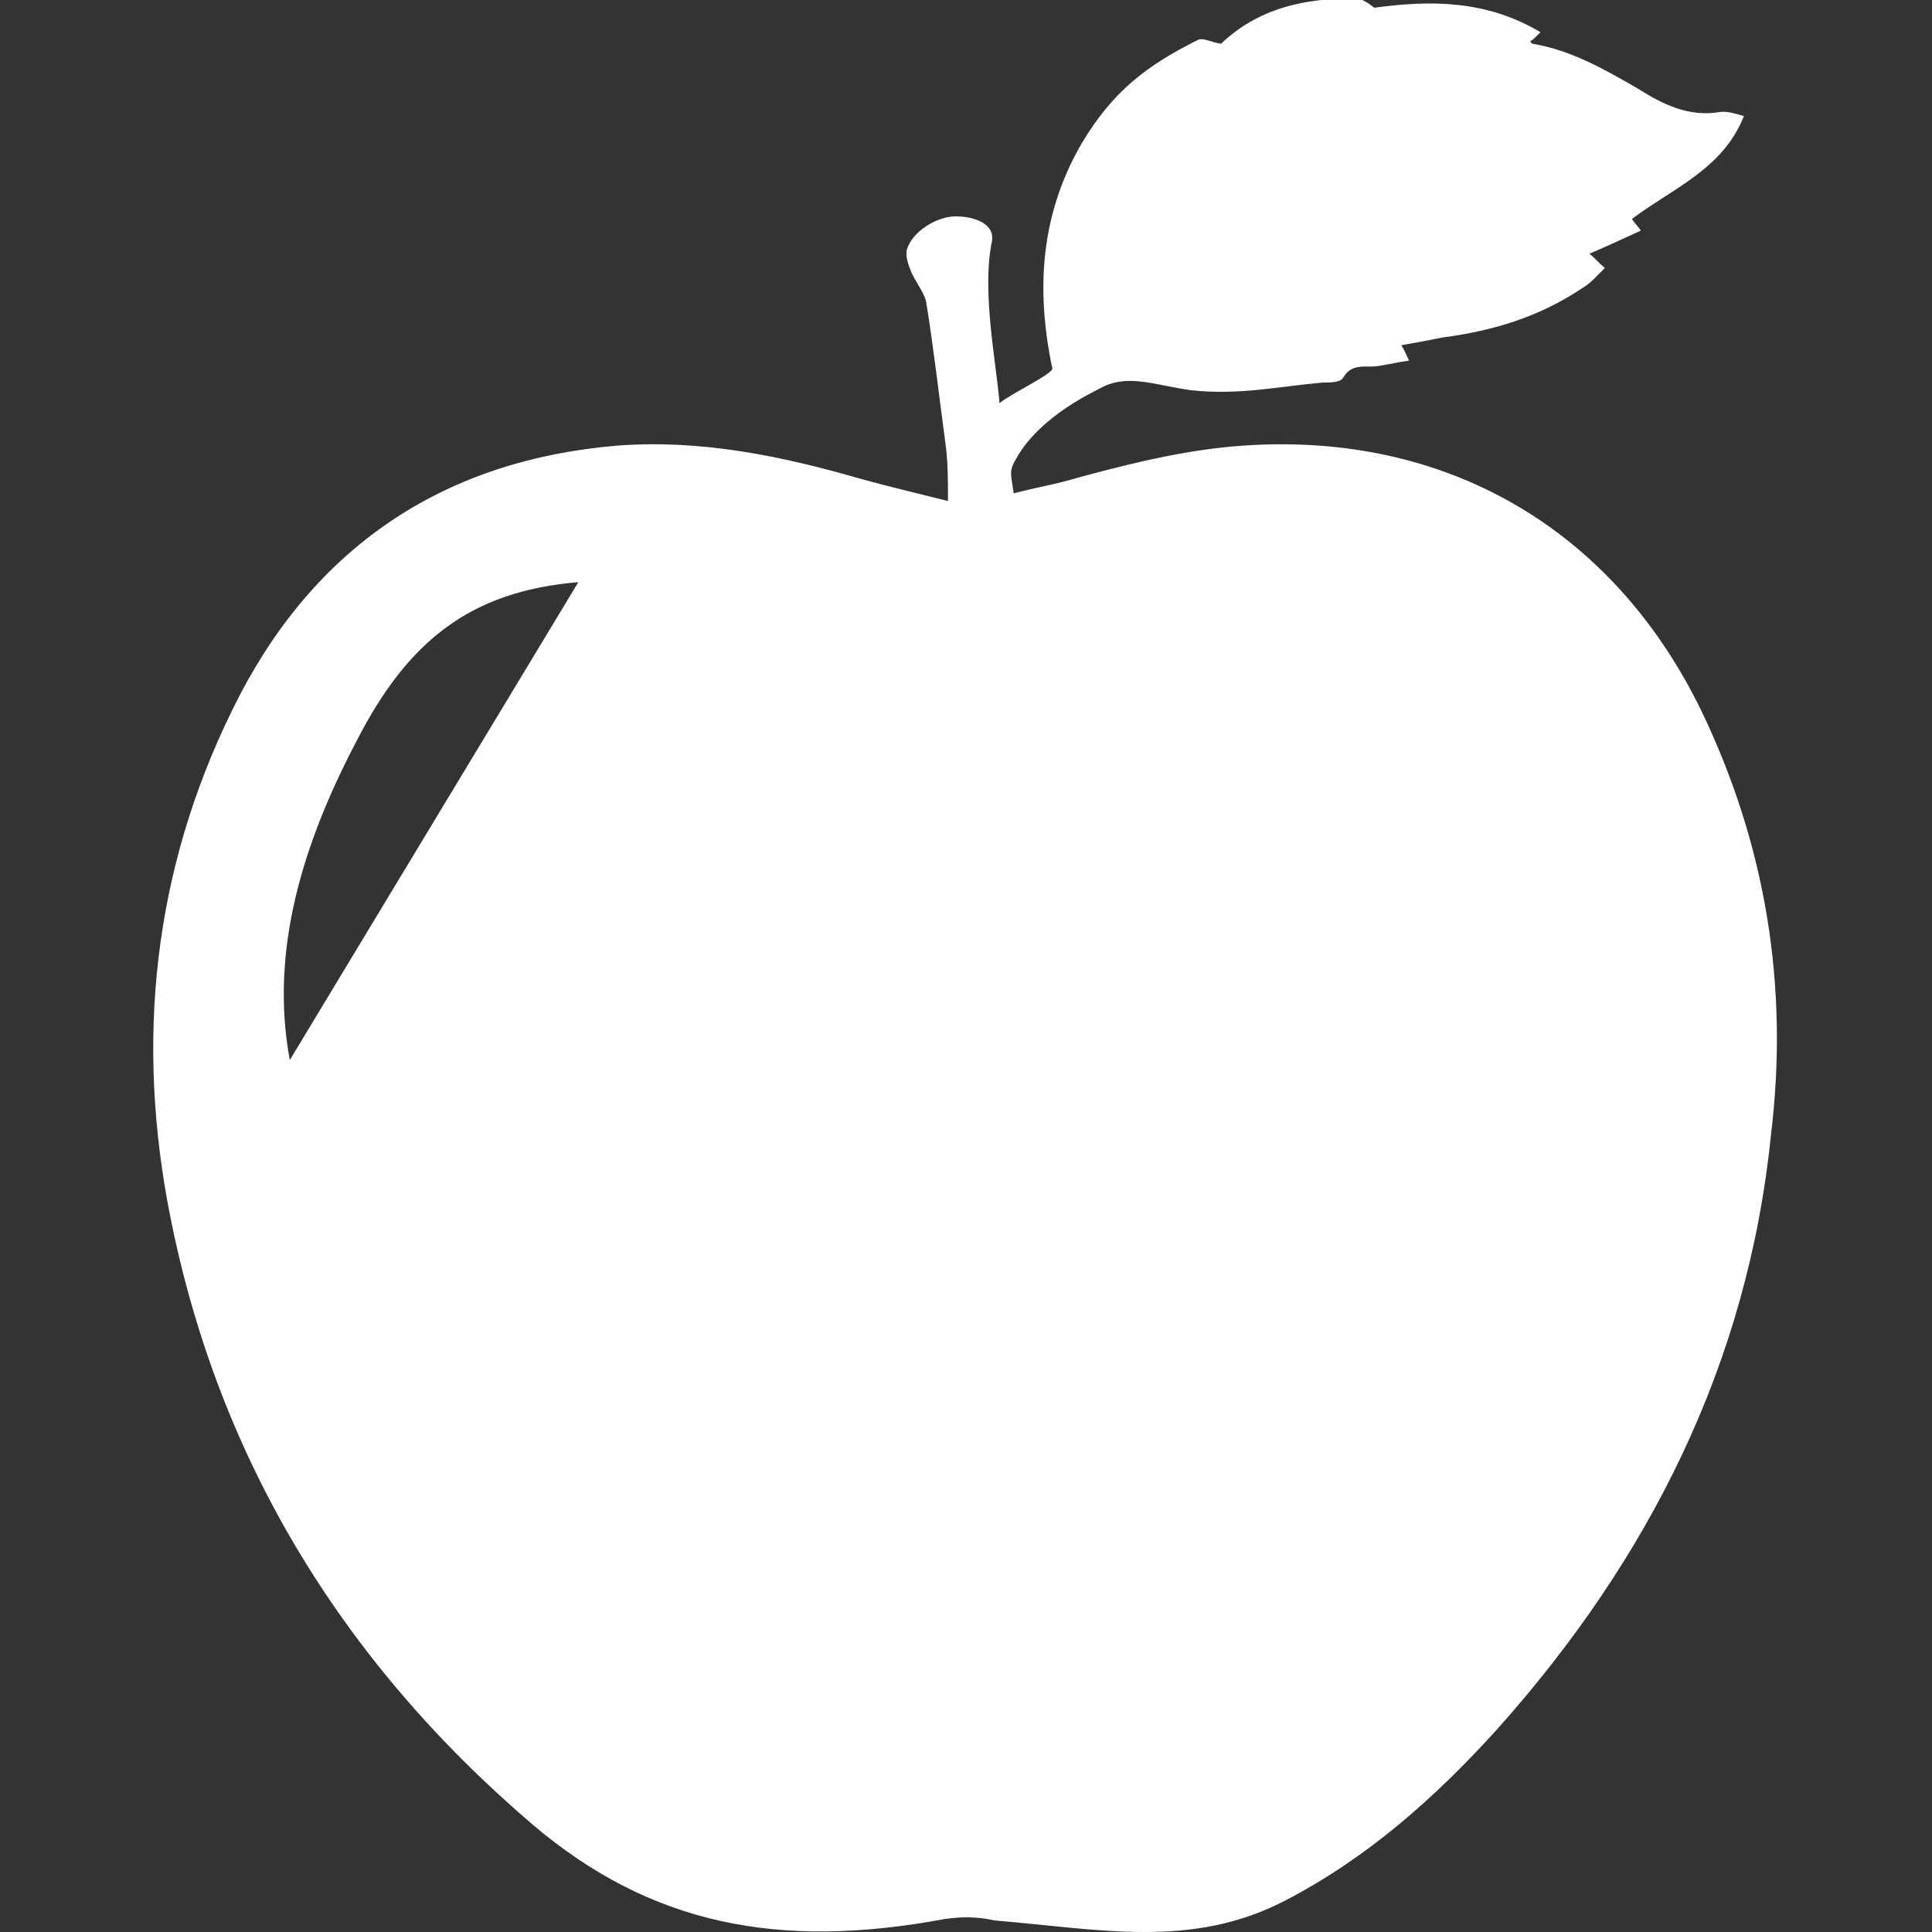
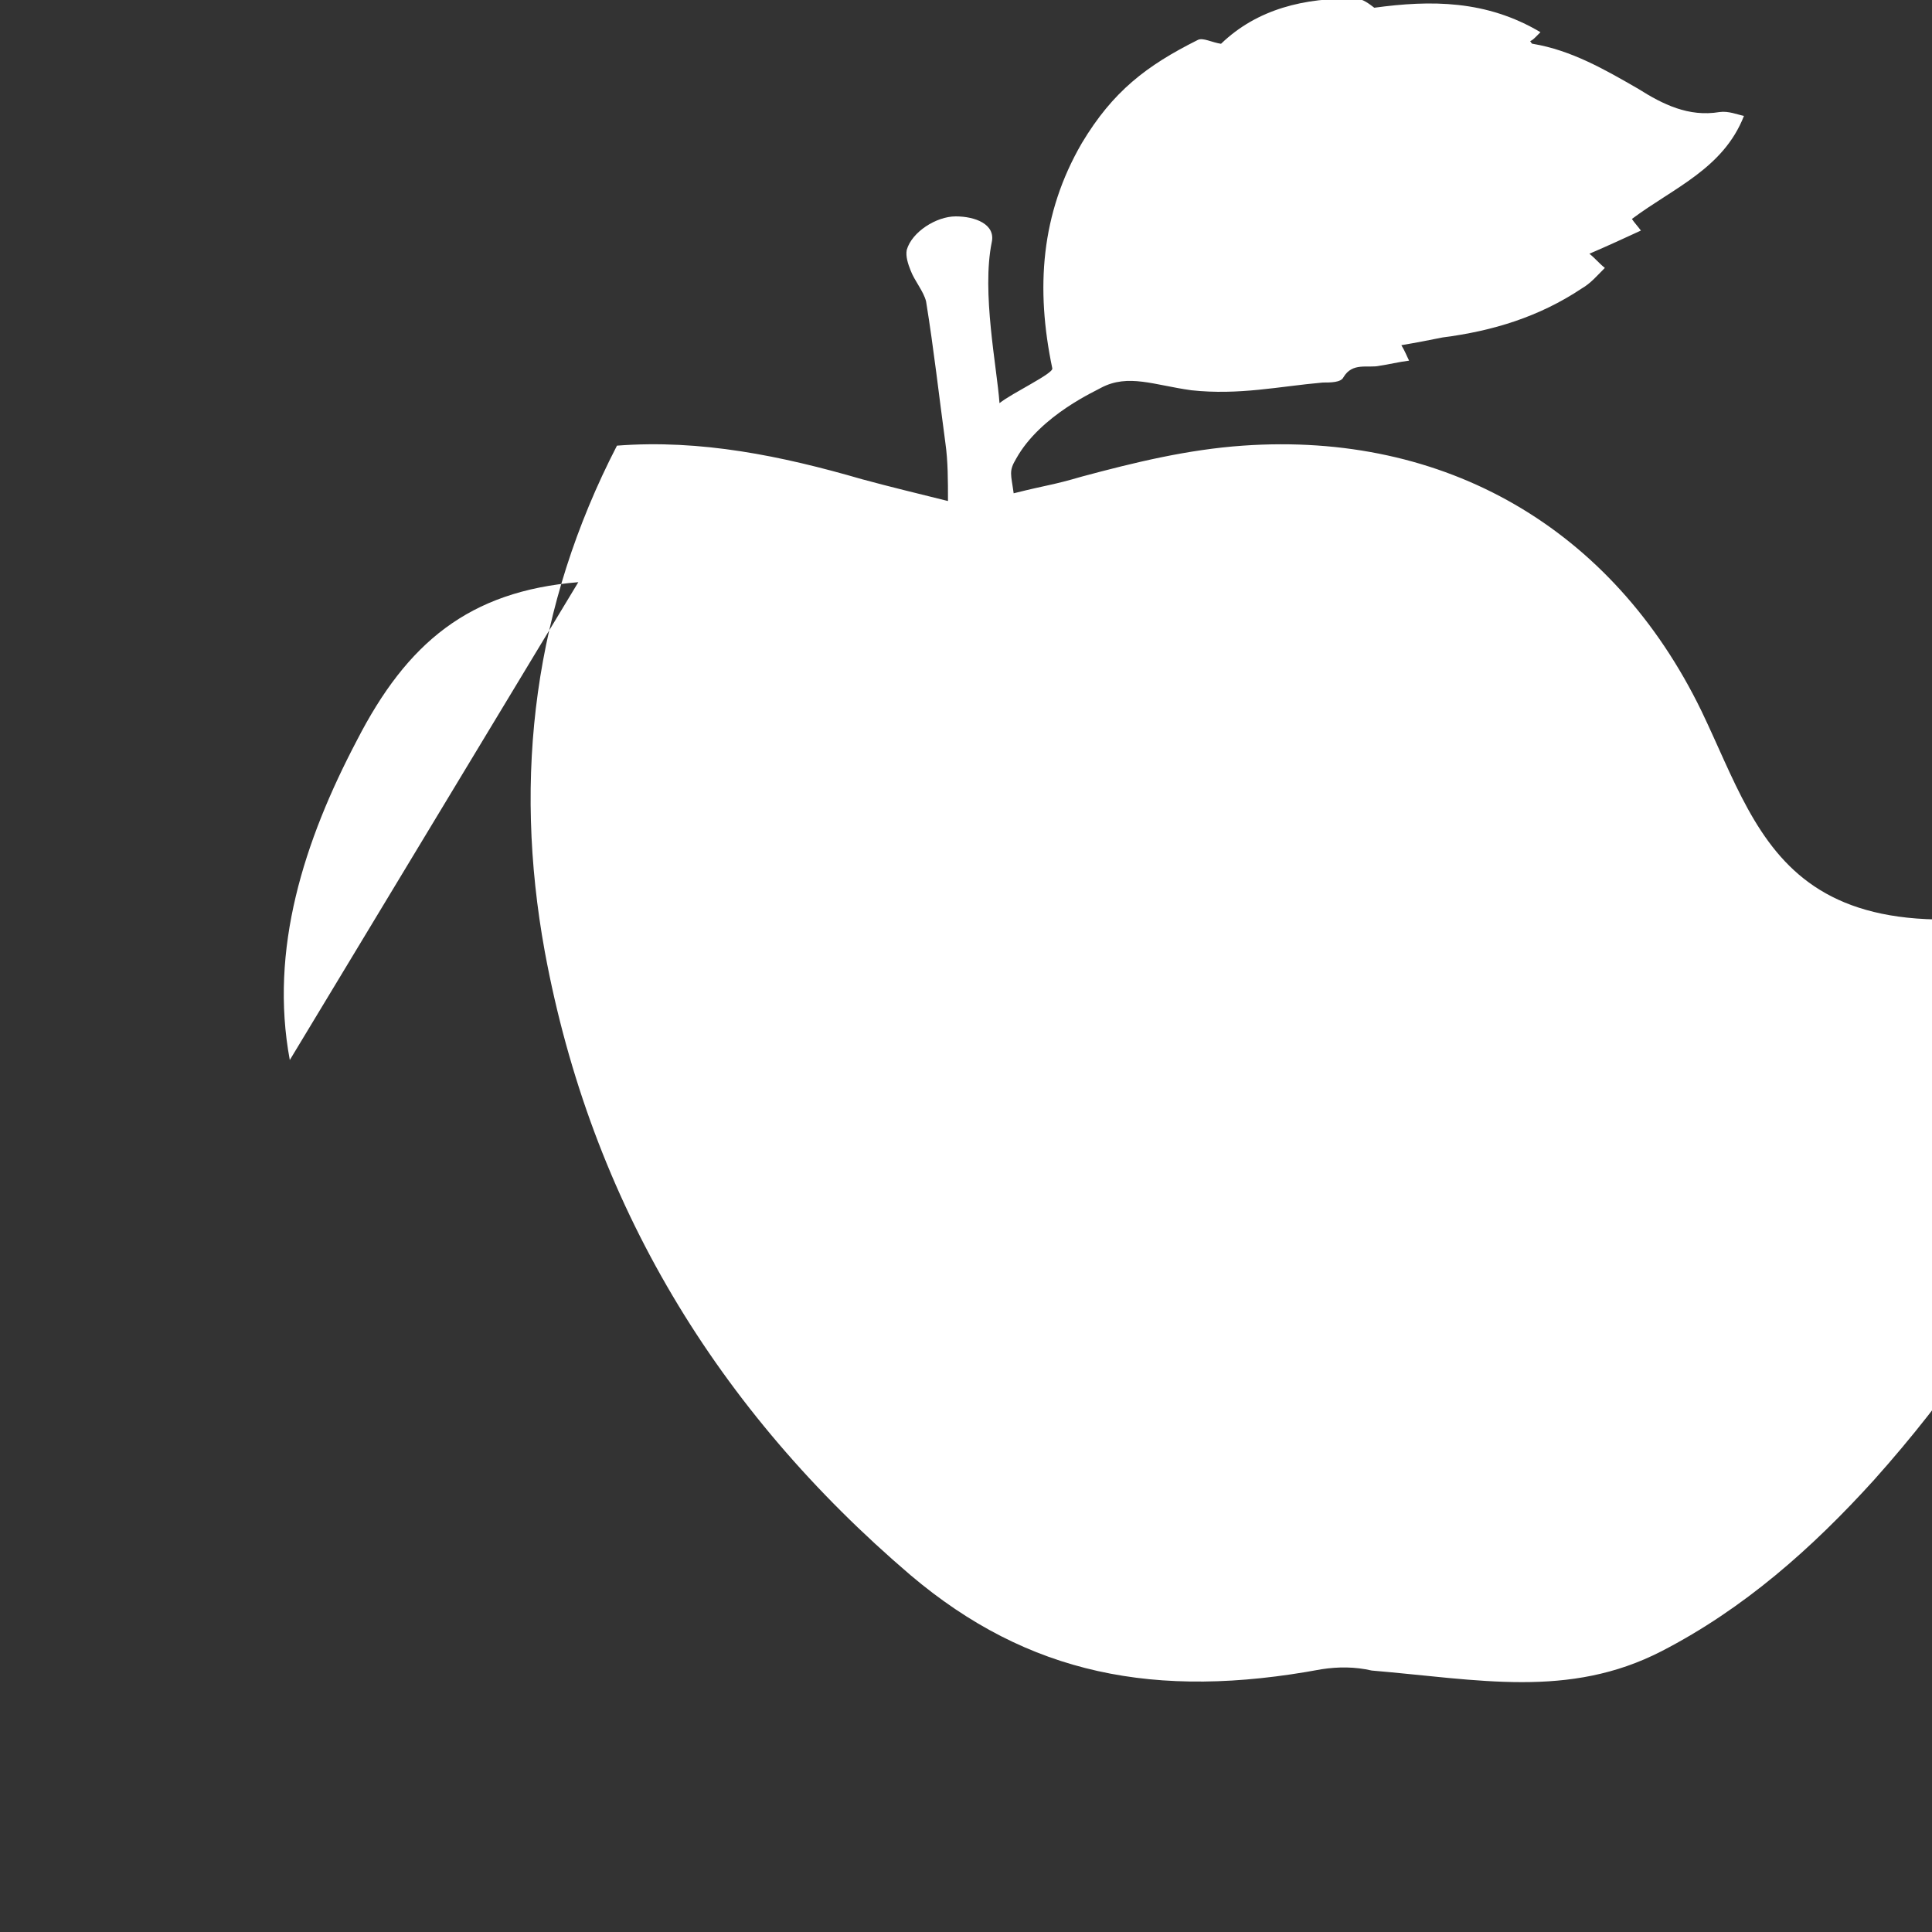
<svg xmlns="http://www.w3.org/2000/svg" version="1.1" id="Layer_1" x="0px" y="0px" viewBox="0 0 150 150" style="enable-background:new 0 0 150 150;" xml:space="preserve">
  <rect x="0" y="0" width="150" height="150" fill="#333333" stroke="none" />
  <style type="text/css">
	.st0{fill:#FFFFFF;}
</style>
-   <path class="st0" d="M132.1,55.2c-6.9-14.2-19.9-21.7-35.6-20.6c-4.3,0.3-8.4,1.3-12.5,2.4c-2.4,0.7-2.5,0.6-5.3,1.3  c-0.2-1.5-0.4-1.7,0.2-2.7c1.9-3.4,6.3-5.3,6.6-5.5c2.1-1.1,4.1-0.2,7,0.2c3.7,0.4,6.8-0.3,10.2-0.6c0.6,0,1.4,0,1.6-0.4  c0.7-1.2,1.9-0.7,2.8-0.9c0.7-0.1,1.5-0.3,2.3-0.4c-0.2-0.4-0.3-0.7-0.6-1.2c1.2-0.2,2.2-0.4,3.2-0.6c3.9-0.5,7.5-1.6,10.8-3.8  c0.7-0.4,1.2-1,1.8-1.6c-0.5-0.4-0.7-0.7-1.2-1.1c1.4-0.6,2.7-1.2,4-1.8c-0.3-0.4-0.5-0.6-0.7-0.9c3.2-2.4,7.1-3.9,8.7-8  c-0.5-0.1-1.2-0.4-1.9-0.3c-2.4,0.4-4.4-0.6-6.3-1.8c-2.6-1.5-5.2-3-8.2-3.5c-0.1,0-0.1-0.1-0.2-0.2c0.2-0.1,0.3-0.2,0.4-0.3  c0.1-0.1,0.2-0.2,0.4-0.4c-4.2-2.5-8.5-2.5-12.9-1.9c-0.4-0.3-0.9-0.7-1.4-0.7c-4-0.1-7.7,0.8-10.5,3.5c-0.7-0.1-1.4-0.5-1.8-0.3  c-4,2-6.6,4-9,8c-3.2,5.5-3.6,11.3-2.3,17.5c0.1,0.4-3.1,1.9-4.1,2.7c-0.2-2.8-1.4-8.6-0.6-12.5c0.3-1.4-1.3-2-2.8-2  c-1.5,0-3.4,1.2-3.8,2.6c-0.1,0.5,0.1,1.1,0.3,1.6c0.3,0.8,1,1.6,1.2,2.4c0.6,3.7,1,7.3,1.5,11c0.2,1.4,0.2,2.9,0.2,4.5  c-2.4-0.6-4.5-1.1-6.7-1.7c-6.2-1.8-12.5-3.1-19-2.6C34.8,35.7,24.8,42.1,18.6,54c-6.4,12.4-8.1,25.6-5.6,39.3  c3.6,19.5,13.4,35.6,28.4,48.4c9.1,7.7,19,9.7,31.9,7.3c1.3-0.2,2.6-0.2,3.9,0.1c8.3,0.7,15.3,2.2,22.5-1.5  c6.4-3.3,11.7-8,16.5-13.3c11.8-13.2,19.5-28.4,21.3-46.2C138.9,76.6,137.1,65.6,132.1,55.2z M22.5,82.3c-1.6-8.6,1.1-17,5.2-24.8  c3.9-7.6,8.7-11.6,17.2-12.3L22.5,82.3z" />
+   <path class="st0" d="M132.1,55.2c-6.9-14.2-19.9-21.7-35.6-20.6c-4.3,0.3-8.4,1.3-12.5,2.4c-2.4,0.7-2.5,0.6-5.3,1.3  c-0.2-1.5-0.4-1.7,0.2-2.7c1.9-3.4,6.3-5.3,6.6-5.5c2.1-1.1,4.1-0.2,7,0.2c3.7,0.4,6.8-0.3,10.2-0.6c0.6,0,1.4,0,1.6-0.4  c0.7-1.2,1.9-0.7,2.8-0.9c0.7-0.1,1.5-0.3,2.3-0.4c-0.2-0.4-0.3-0.7-0.6-1.2c1.2-0.2,2.2-0.4,3.2-0.6c3.9-0.5,7.5-1.6,10.8-3.8  c0.7-0.4,1.2-1,1.8-1.6c-0.5-0.4-0.7-0.7-1.2-1.1c1.4-0.6,2.7-1.2,4-1.8c-0.3-0.4-0.5-0.6-0.7-0.9c3.2-2.4,7.1-3.9,8.7-8  c-0.5-0.1-1.2-0.4-1.9-0.3c-2.4,0.4-4.4-0.6-6.3-1.8c-2.6-1.5-5.2-3-8.2-3.5c-0.1,0-0.1-0.1-0.2-0.2c0.2-0.1,0.3-0.2,0.4-0.3  c0.1-0.1,0.2-0.2,0.4-0.4c-4.2-2.5-8.5-2.5-12.9-1.9c-0.4-0.3-0.9-0.7-1.4-0.7c-4-0.1-7.7,0.8-10.5,3.5c-0.7-0.1-1.4-0.5-1.8-0.3  c-4,2-6.6,4-9,8c-3.2,5.5-3.6,11.3-2.3,17.5c0.1,0.4-3.1,1.9-4.1,2.7c-0.2-2.8-1.4-8.6-0.6-12.5c0.3-1.4-1.3-2-2.8-2  c-1.5,0-3.4,1.2-3.8,2.6c-0.1,0.5,0.1,1.1,0.3,1.6c0.3,0.8,1,1.6,1.2,2.4c0.6,3.7,1,7.3,1.5,11c0.2,1.4,0.2,2.9,0.2,4.5  c-2.4-0.6-4.5-1.1-6.7-1.7c-6.2-1.8-12.5-3.1-19-2.6c-6.4,12.4-8.1,25.6-5.6,39.3  c3.6,19.5,13.4,35.6,28.4,48.4c9.1,7.7,19,9.7,31.9,7.3c1.3-0.2,2.6-0.2,3.9,0.1c8.3,0.7,15.3,2.2,22.5-1.5  c6.4-3.3,11.7-8,16.5-13.3c11.8-13.2,19.5-28.4,21.3-46.2C138.9,76.6,137.1,65.6,132.1,55.2z M22.5,82.3c-1.6-8.6,1.1-17,5.2-24.8  c3.9-7.6,8.7-11.6,17.2-12.3L22.5,82.3z" />
</svg>